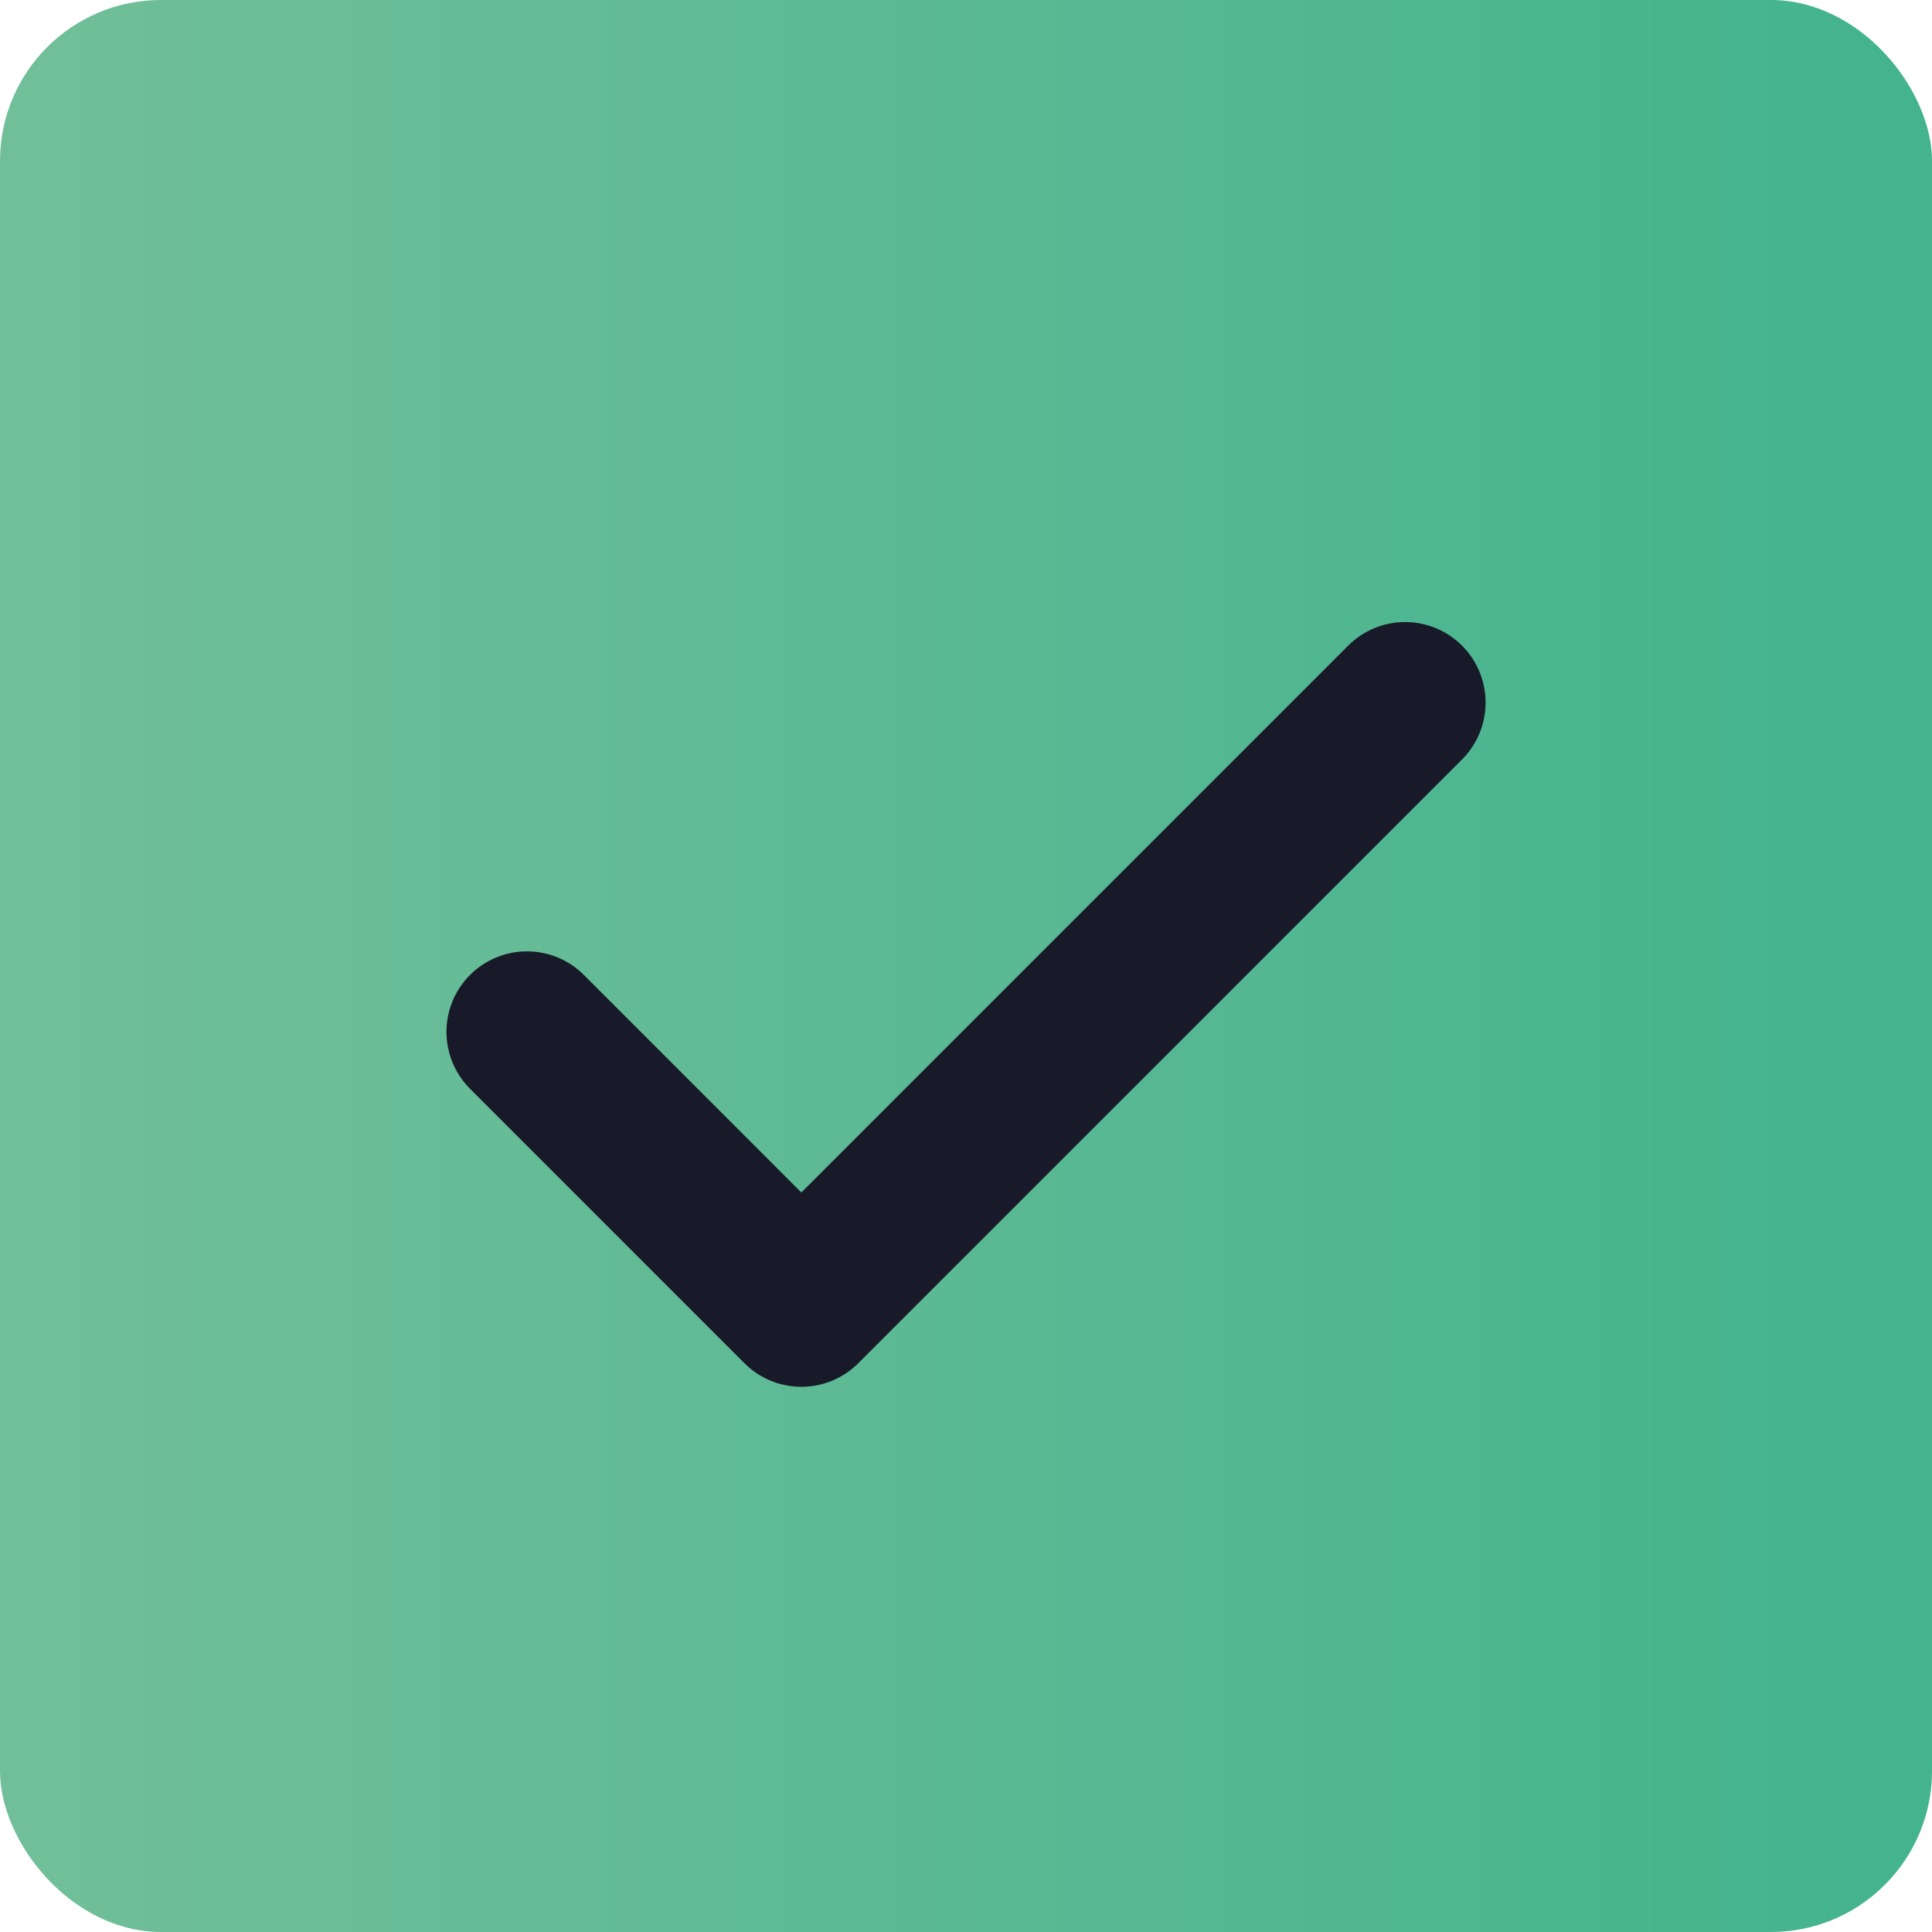
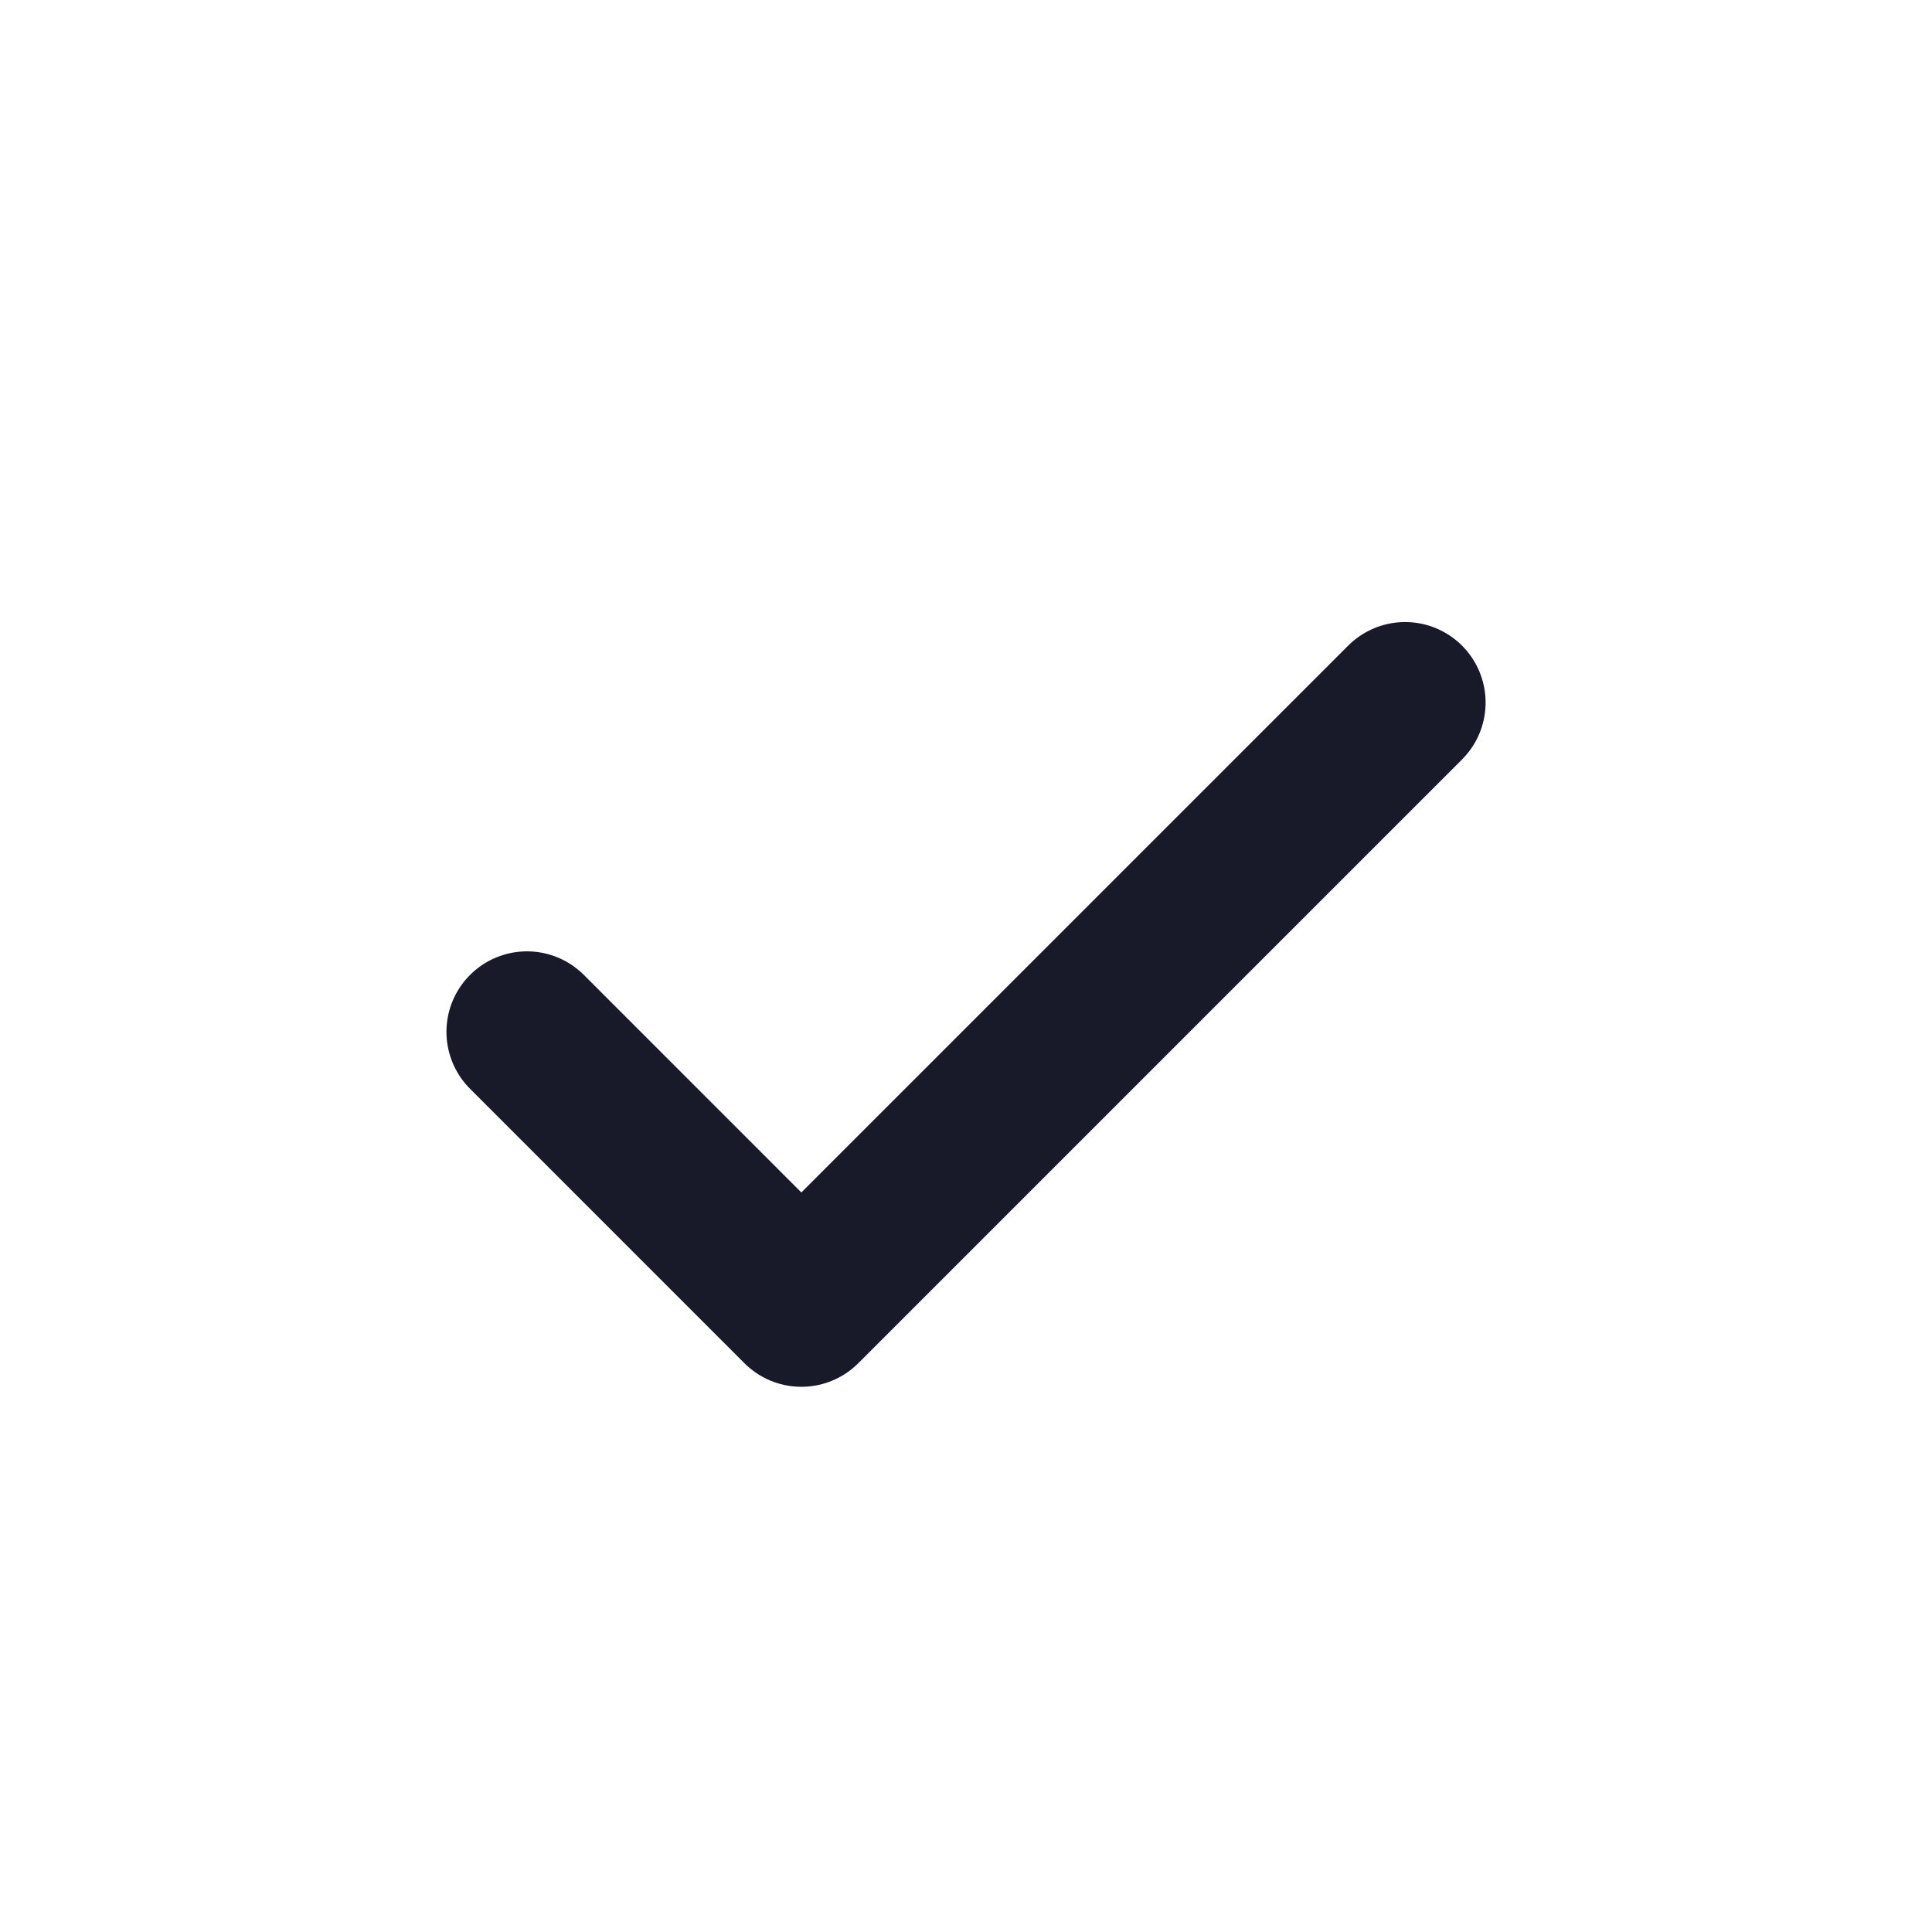
<svg xmlns="http://www.w3.org/2000/svg" width="36" height="36" viewBox="0 0 36 36" fill="none">
-   <rect width="36" height="36" rx="3" fill="url(#paint0_linear)" />
  <path d="M26.182 13.091L14.932 24.341L9.819 19.227" stroke="#191A29" stroke-width="3" stroke-linecap="round" stroke-linejoin="round" />
  <defs>
    <linearGradient id="paint0_linear" x1="1.98098e-07" y1="17.996" x2="36" y2="17.996" gradientUnits="userSpaceOnUse">
      <stop stop-color="#71BF99" />
      <stop offset="0.99" stop-color="#43B48E" />
    </linearGradient>
  </defs>
</svg>